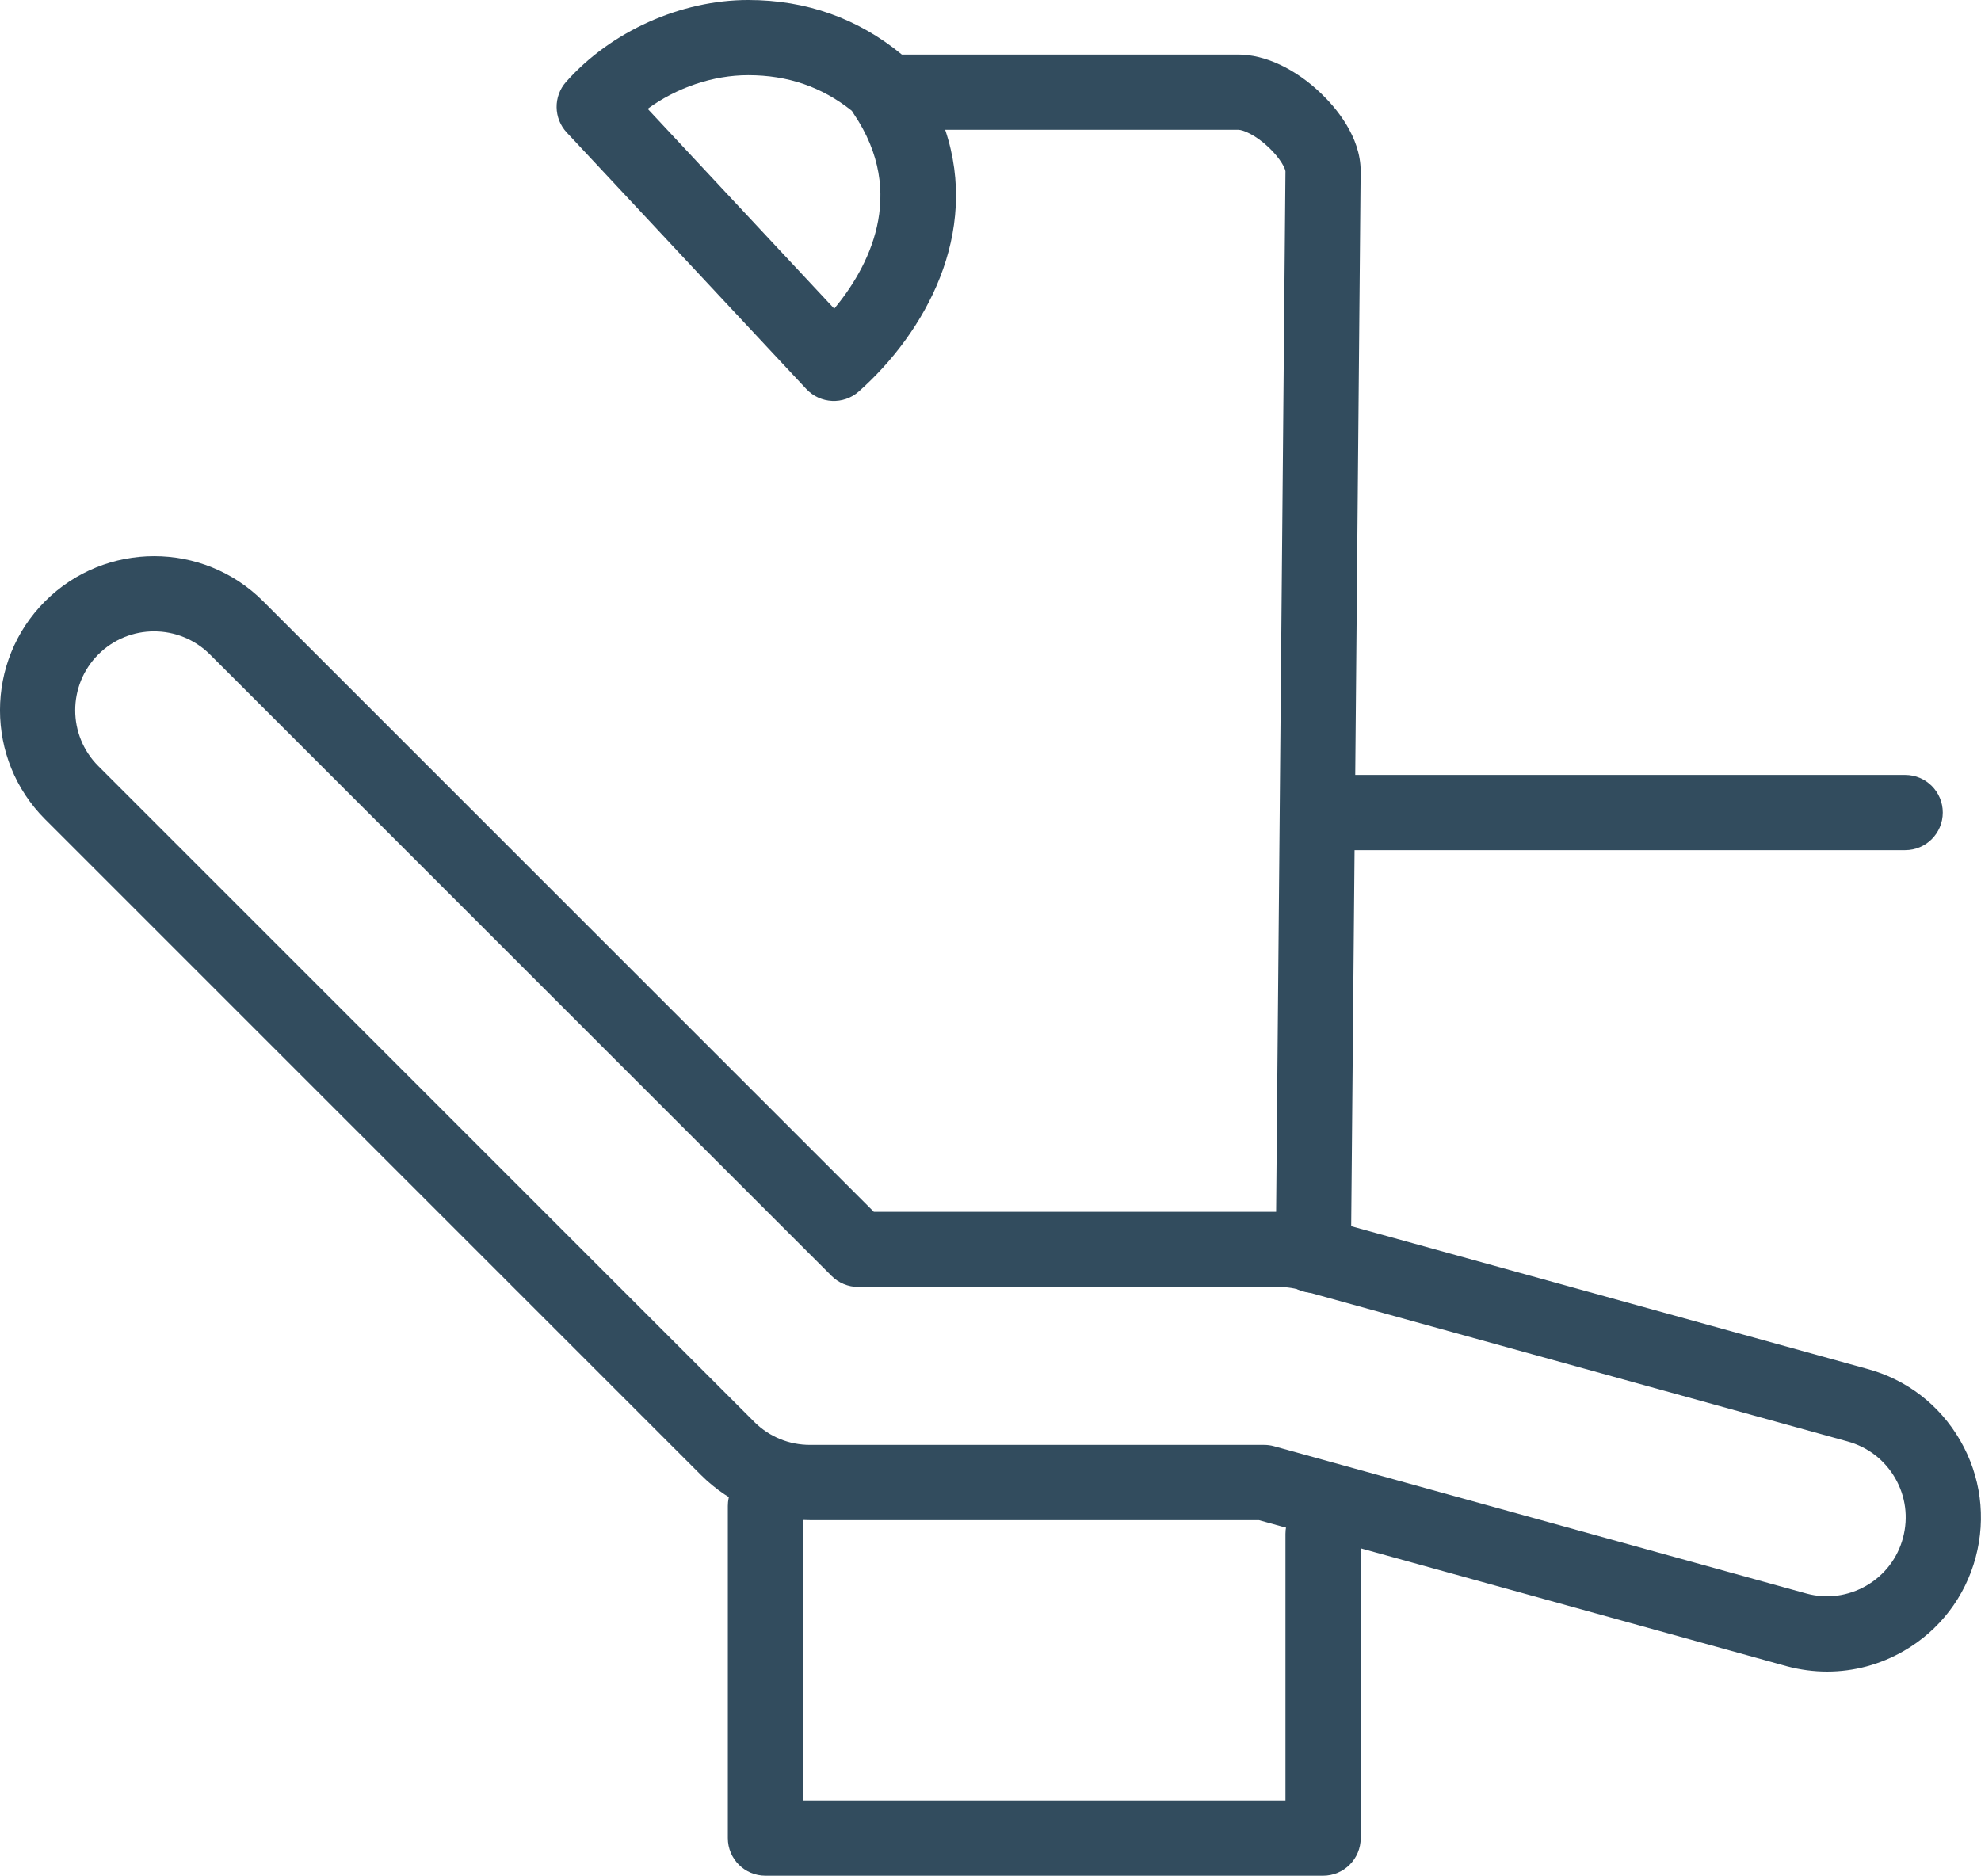
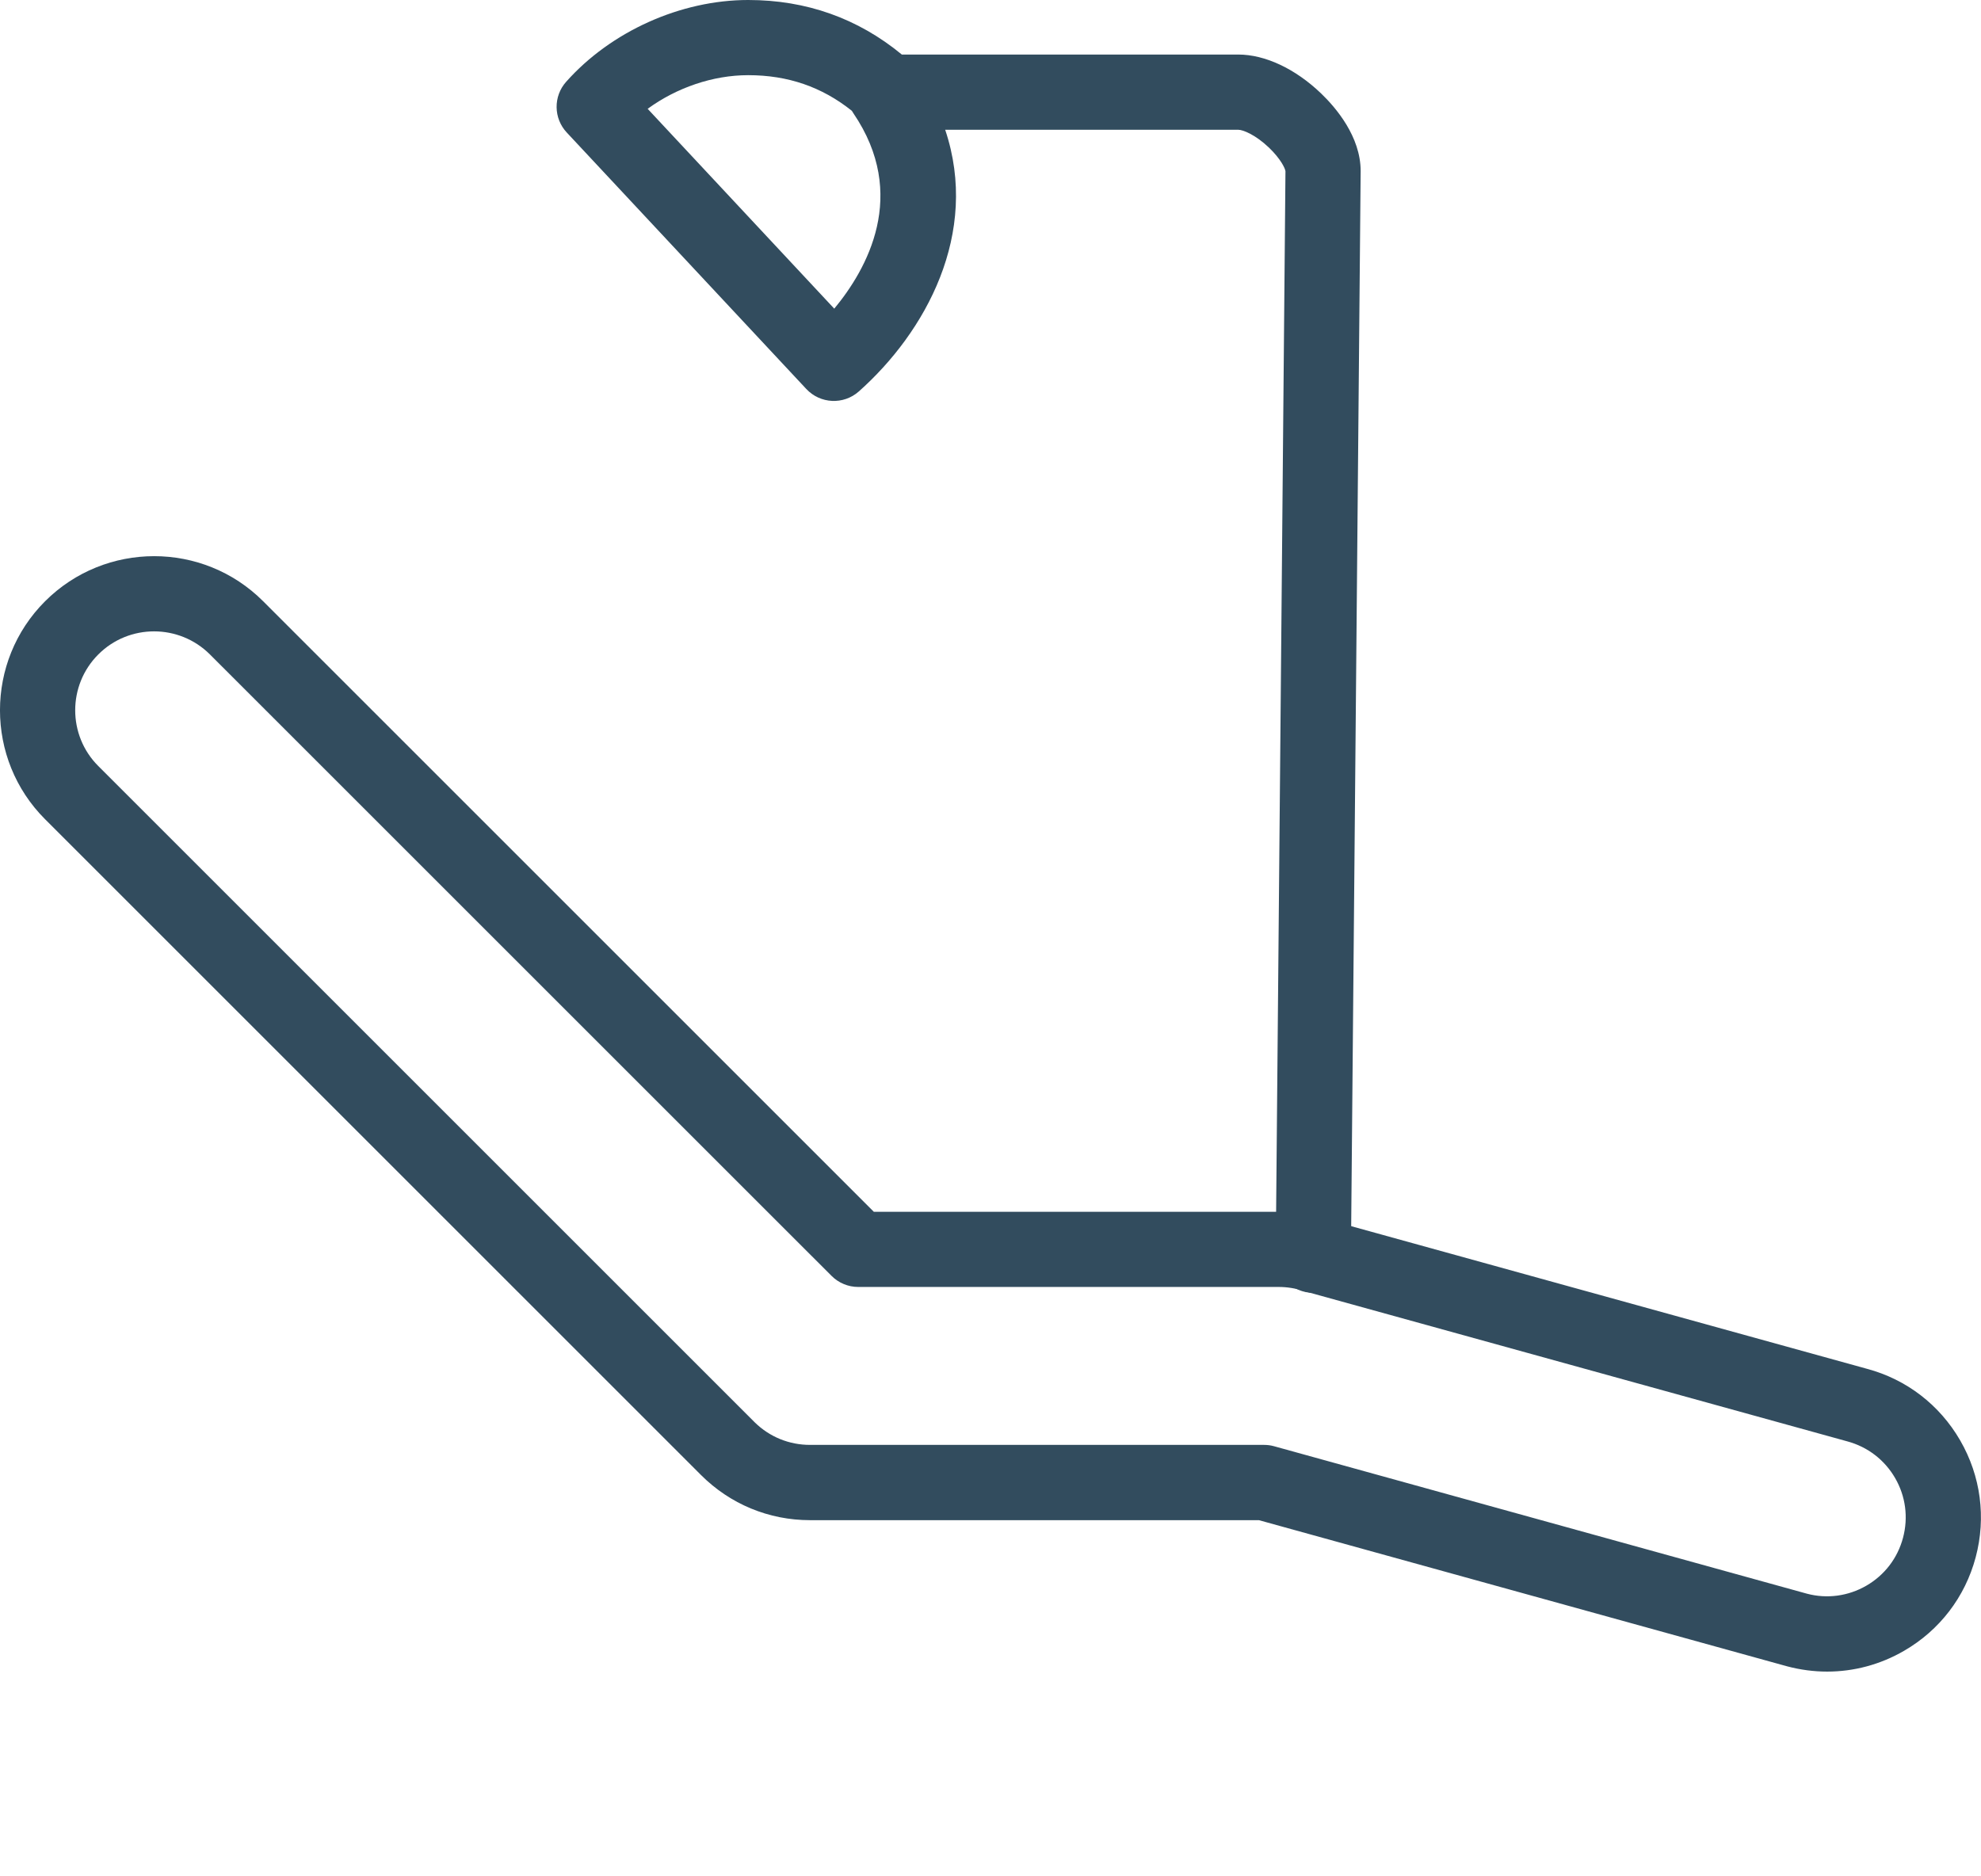
<svg xmlns="http://www.w3.org/2000/svg" id="Warstwa_2" viewBox="0 0 368.58 349.07">
  <defs>
    <style>.cls-1{fill:#324c5e;stroke-width:0px;}</style>
  </defs>
  <g id="Warstwa_1-2">
-     <path class="cls-1" d="M354.47,158.21h-105.94c-3.87,0-7-3.13-7-7s3.13-7,7-7h105.94c3.87,0,7,3.13,7,7s-3.13,7-7,7Z" />
-     <path class="cls-1" d="M246.17,349.07h-103.75c-3.87,0-7-3.13-7-7v-61.83c0-3.87,3.13-7,7-7s7,3.13,7,7v54.83h89.75v-49.62c0-3.87,3.13-7,7-7s7,3.13,7,7v56.62c0,3.87-3.13,7-7,7Z" />
    <path class="cls-1" d="M244.36,240.6h-.06c-3.87-.04-6.97-3.2-6.94-7.06l1.81-201.68c-.07-.55-.9-2.3-3.05-4.37-2.54-2.43-4.86-3.34-5.73-3.34h-54.53c6.48,19.33-3.69,37.7-16.07,48.7-2.84,2.52-7.17,2.32-9.77-.46l-44.57-47.73c-2.47-2.64-2.52-6.73-.12-9.43C113.68,5.83,126.66,0,139.21,0c10.8,0,20.4,3.41,28.58,10.15h62.59c5,0,10.62,2.64,15.42,7.24,2.75,2.64,7.36,8.03,7.36,14.44l-1.81,201.83c-.03,3.84-3.16,6.94-7,6.94ZM120.51,20.26l34.71,37.18c6.09-7.34,13.88-21.19,3.56-36.36-.1-.15-.2-.3-.29-.46-5.58-4.46-11.91-6.63-19.28-6.63-6.57,0-13.31,2.32-18.71,6.26Z" />
    <path class="cls-1" d="M339.95,311.08c-2.48,0-4.98-.33-7.44-.98l-98.28-27.2h-83.52c-7.67,0-14.87-2.99-20.29-8.41-.06-.06-.11-.11-.17-.17L8.39,152.46c-11.19-11.19-11.19-29.39,0-40.57,11.19-11.18,29.39-11.19,40.57,0t0,0l113.62,113.62h75.33c3.01,0,5.97.46,8.8,1.38l100.65,27.84c7.34,1.96,13.52,6.7,17.35,13.33,3.83,6.63,4.85,14.35,2.88,21.75-1.97,7.39-6.71,13.58-13.34,17.41-4.42,2.56-9.33,3.86-14.3,3.86ZM140.46,264.73c2.76,2.69,6.39,4.16,10.25,4.16h84.47c.63,0,1.26.08,1.87.25l99.14,27.44c3.72.99,7.67.47,11.06-1.49,3.39-1.96,5.81-5.12,6.82-8.91,1.01-3.79.49-7.74-1.47-11.12-1.96-3.39-5.12-5.81-8.91-6.83l-100.86-27.9c-.11-.03-.22-.06-.33-.1-1.47-.48-3.01-.73-4.59-.73h-78.23c-1.86,0-3.64-.74-4.95-2.05L39.06,121.79c-5.73-5.72-15.05-5.73-20.77,0-5.73,5.73-5.73,15.05,0,20.77l122.03,122.03s.09.1.14.14Z" />
  </g>
</svg>